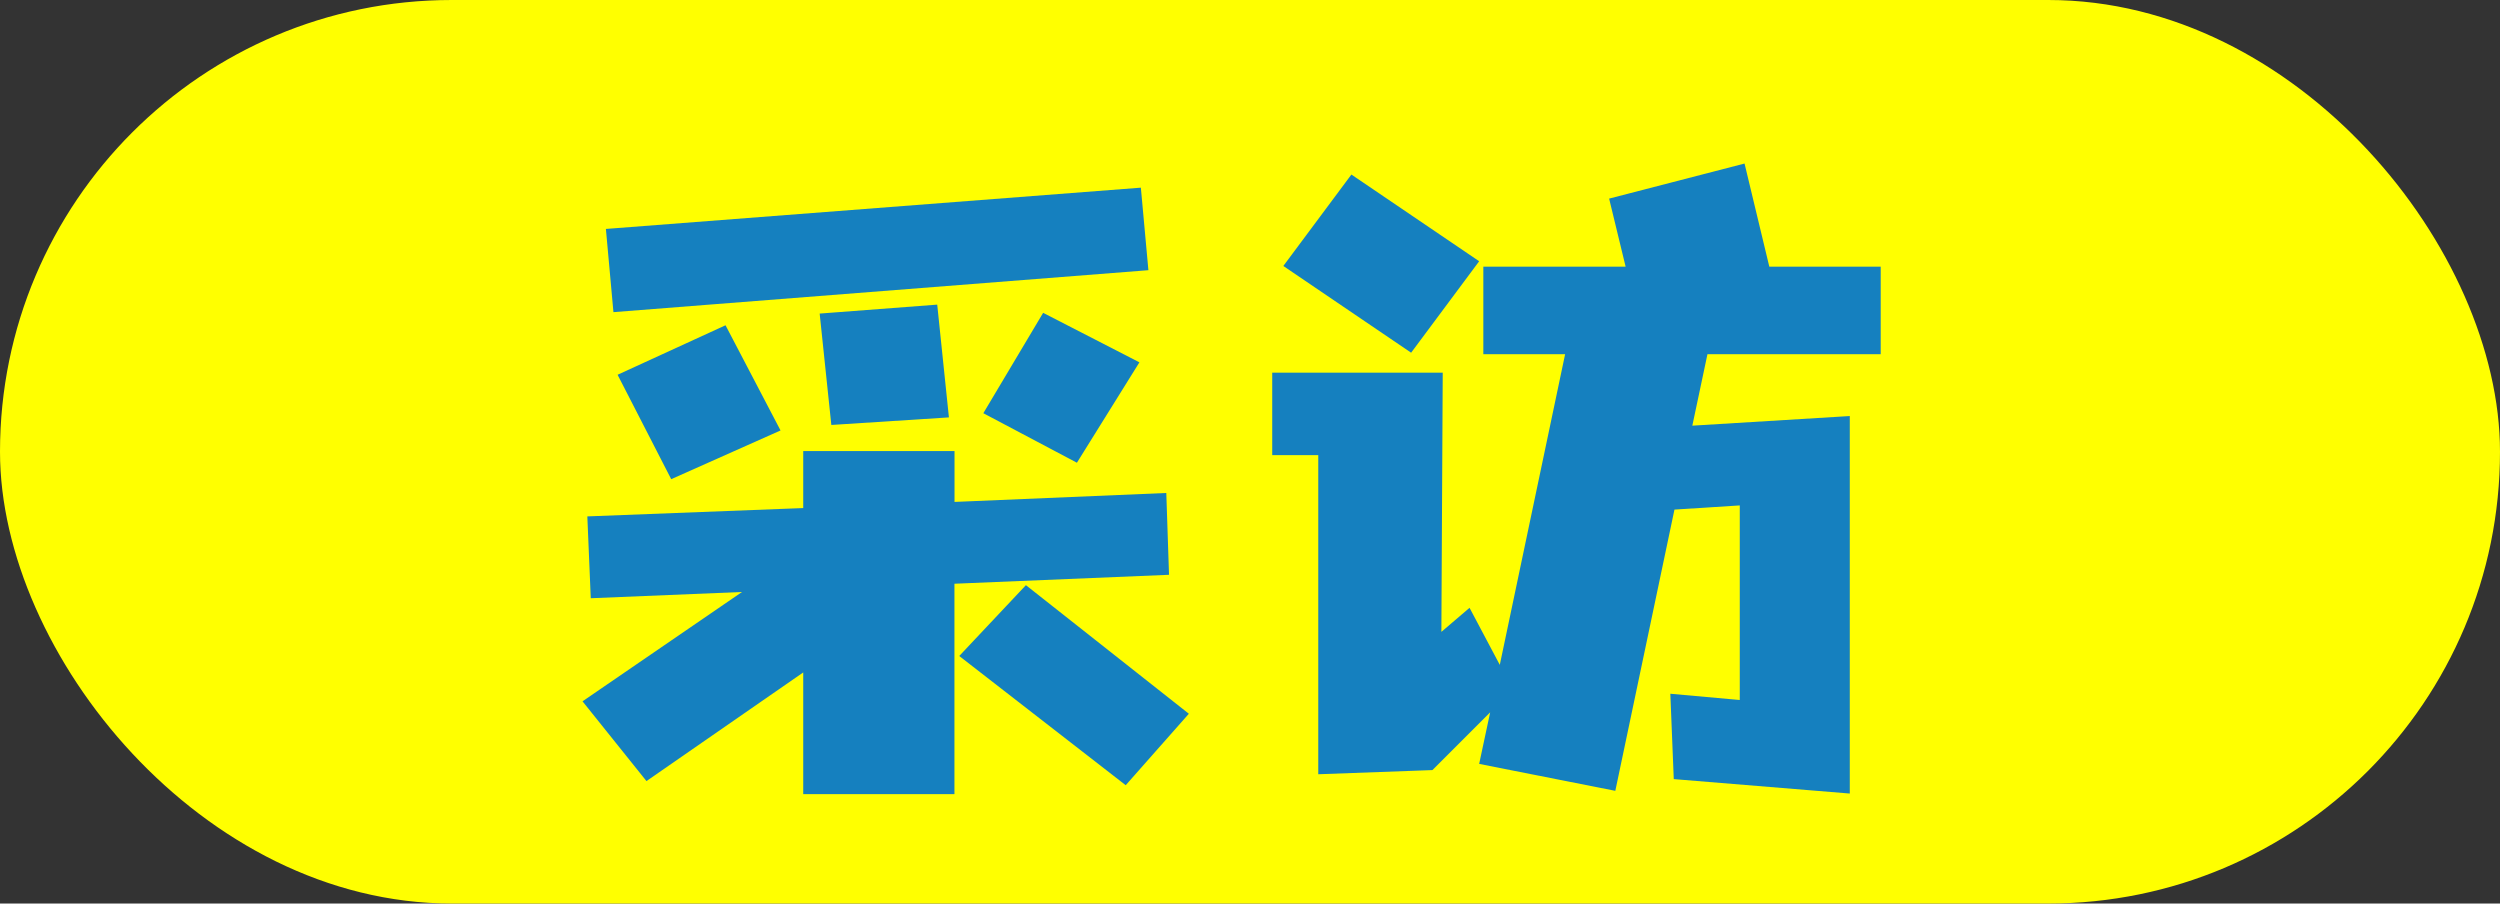
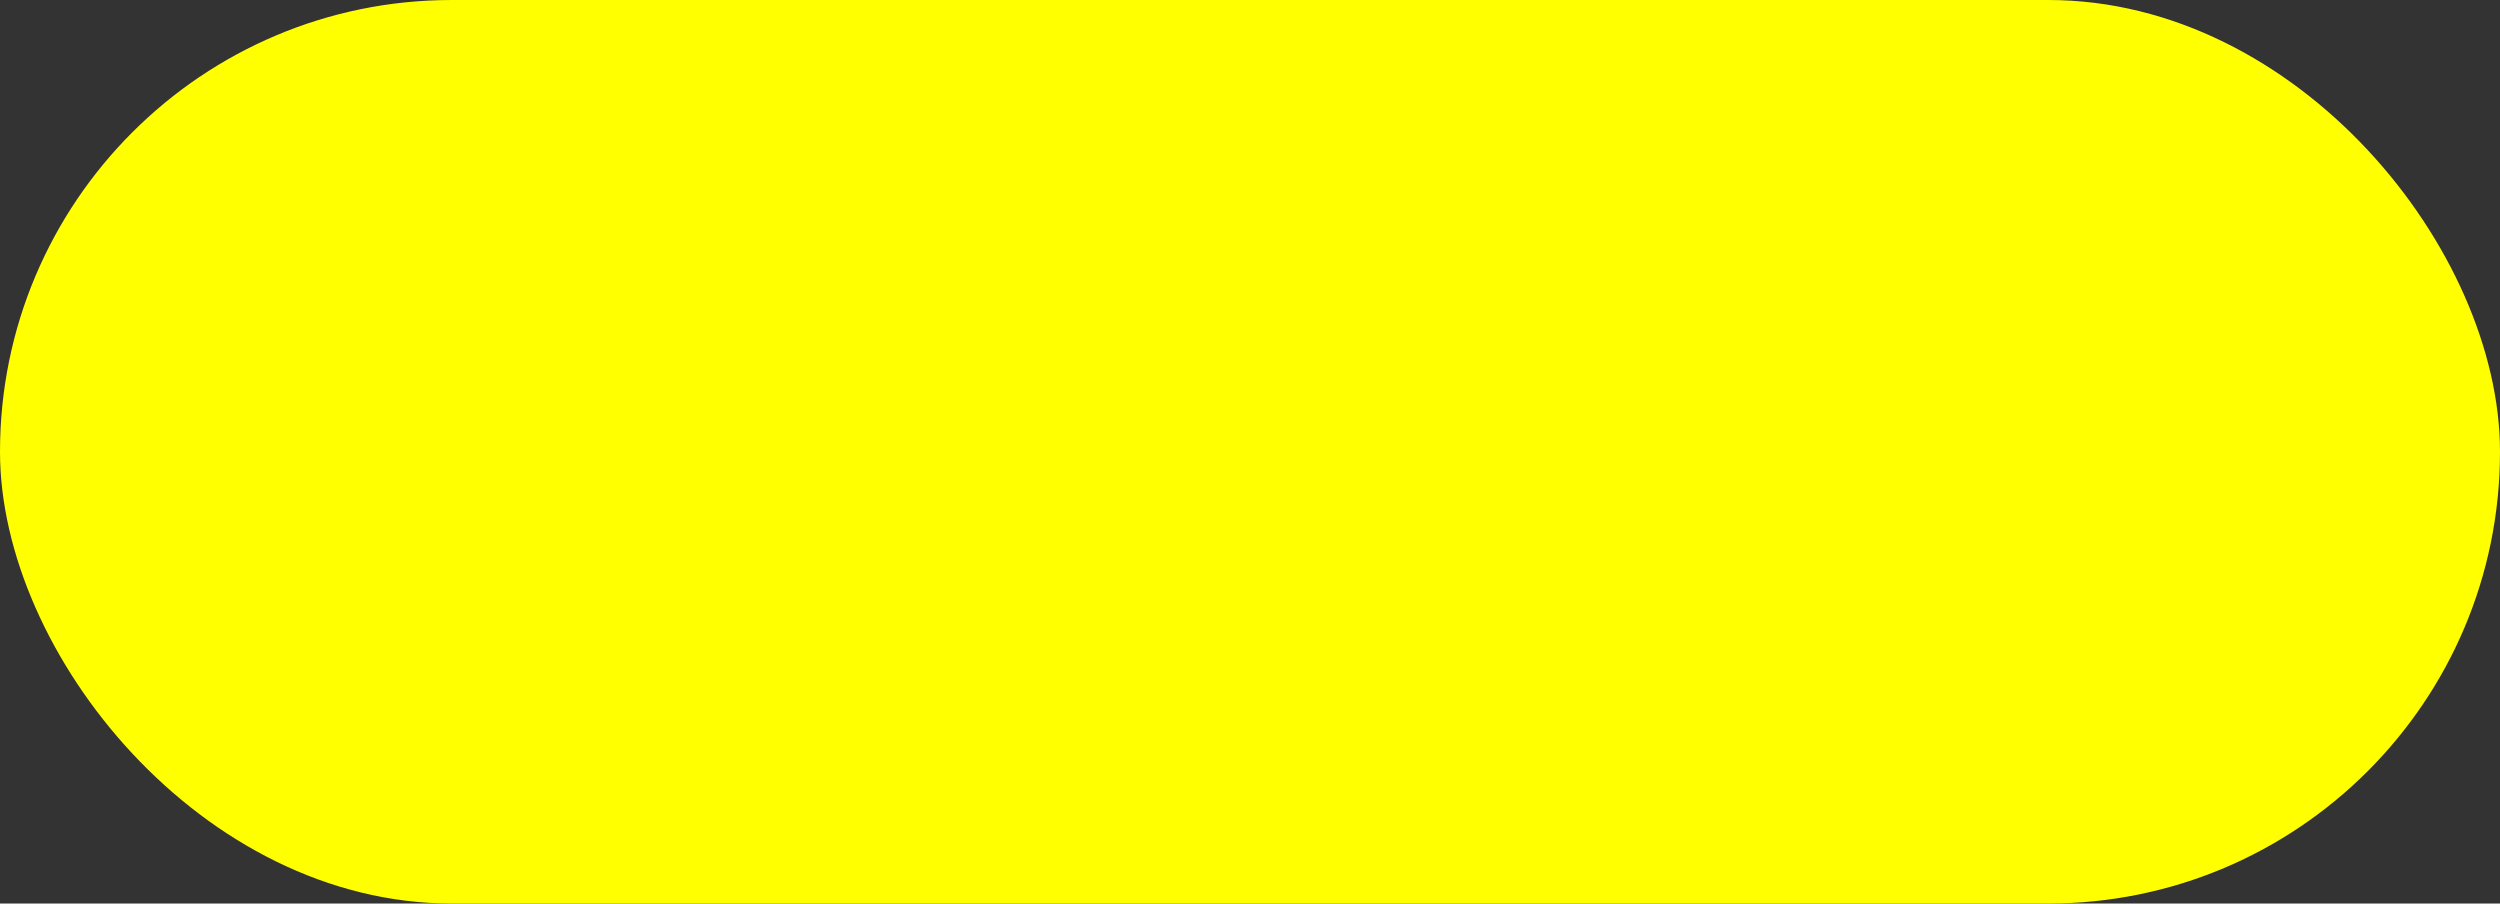
<svg xmlns="http://www.w3.org/2000/svg" viewBox="0 0 120 43.37">
  <rect x="0" y="0" width="120" height="43.37" fill="#333333" stroke="none" />
  <defs>
    <style>.cls-1{fill:#ff0;}.cls-2{fill:#1580bf;}</style>
  </defs>
  <g id="レイヤー_2" data-name="レイヤー 2">
    <g id="デザイン">
      <rect class="cls-1" width="120" height="43.37" rx="21.685" />
-       <path class="cls-2" d="M27.961,33.663l7.656-5.248-7.26.3-.165-3.928,10.363-.4V21.65h7.262v2.442l10.165-.429.131,3.927-10.3.429v10.1H38.555V32.277L31.03,37.492Zm1.122-22.674L54.761,9.008l.362,3.961L29.445,14.983Zm.561,7,5.181-2.376,2.641,5.049L32.218,23Zm9.7-2.937,5.643-.43.561,5.413-5.644.363Zm6.7,16.436,3.2-3.4,7.821,6.172L54.034,37.69ZM47.2,19.834l2.871-4.818,4.621,2.376-3,4.819Z" />
-       <path class="cls-2" d="M71.2,12.8H78.03l-.792-3.267,6.5-1.683,1.189,4.95h5.347V17H81.958l-.726,3.432,7.558-.462v18.12l-8.449-.693L80.176,33.3l3.333.3v-9.34l-3.135.2-2.839,13.5L71,36.667l.528-2.475-2.772,2.772-5.479.2V21.847h-2.21v-3.96h8.184L69.186,30.33l1.352-1.155,1.452,2.739L75.126,17H71.2Zm-9.6-.033,3.267-4.389L71,12.54l-3.266,4.39Z" />
    </g>
  </g>
</svg>